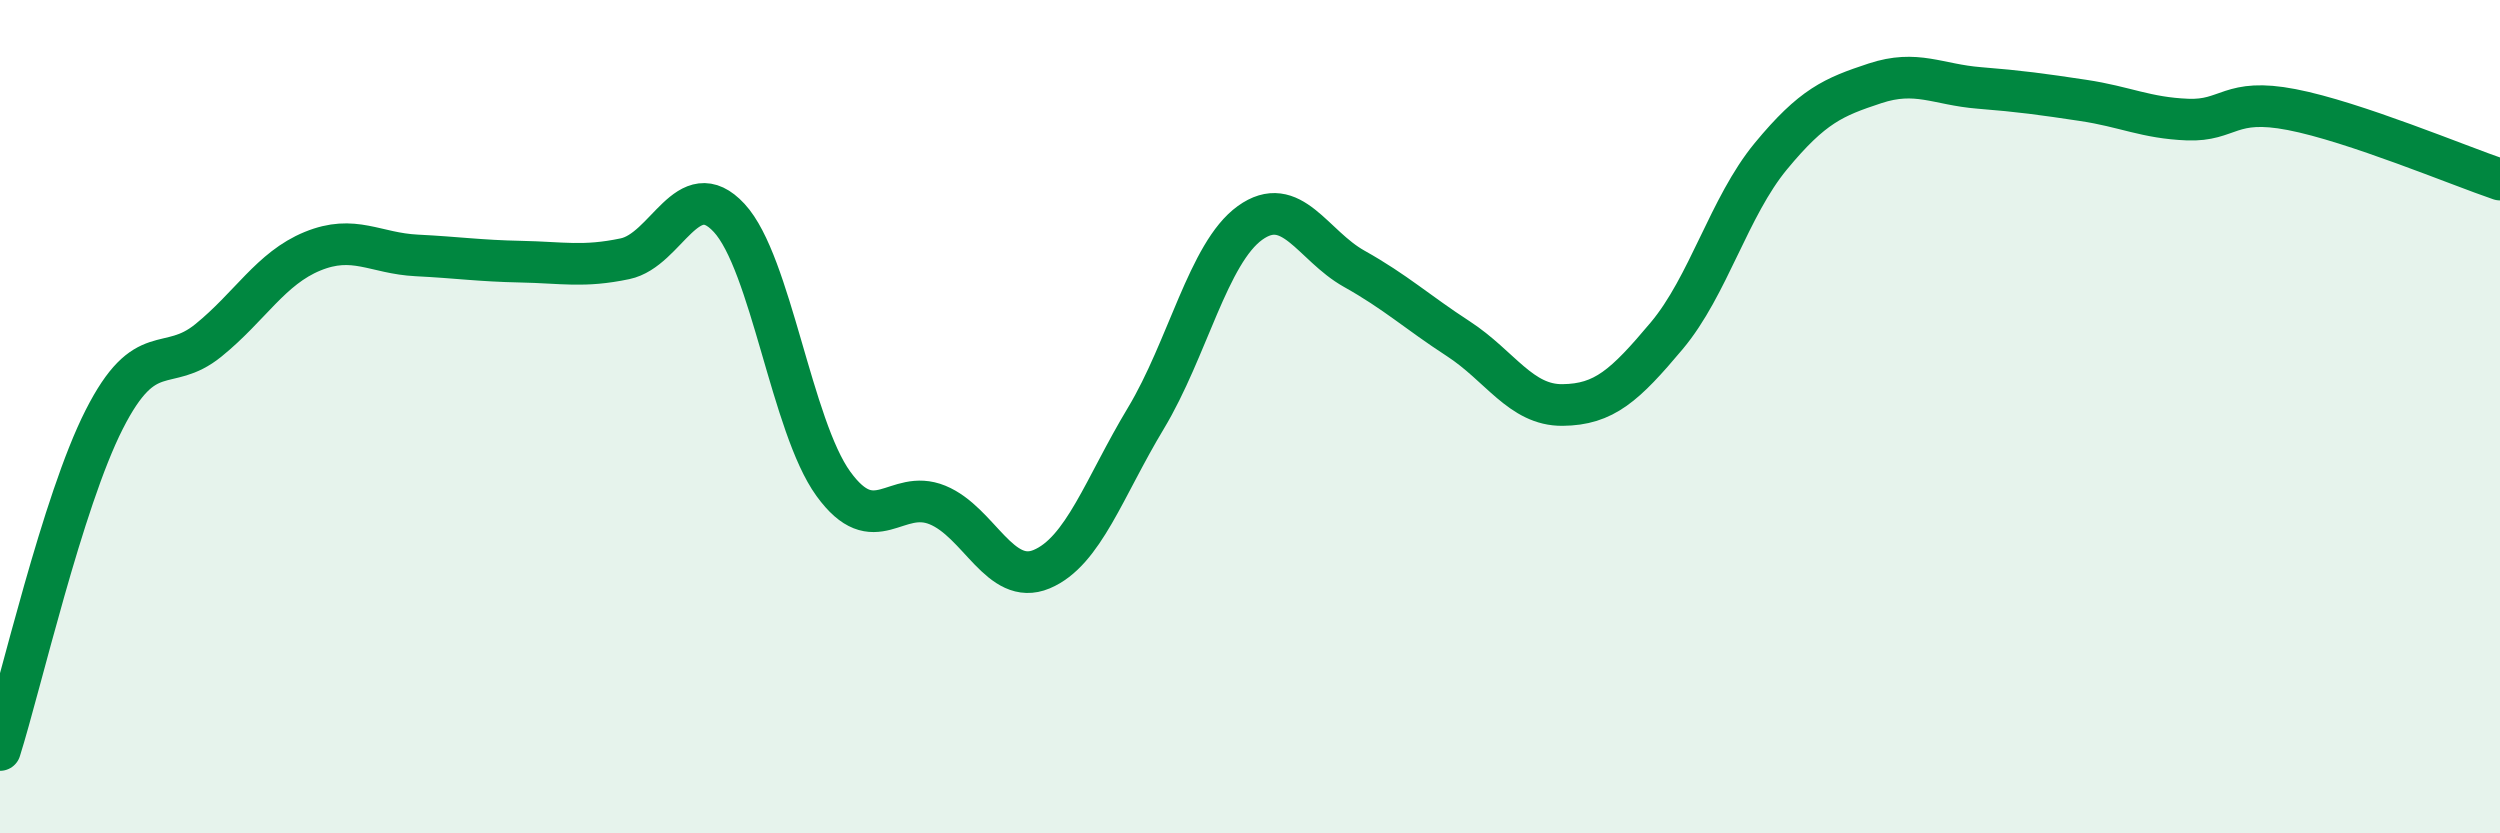
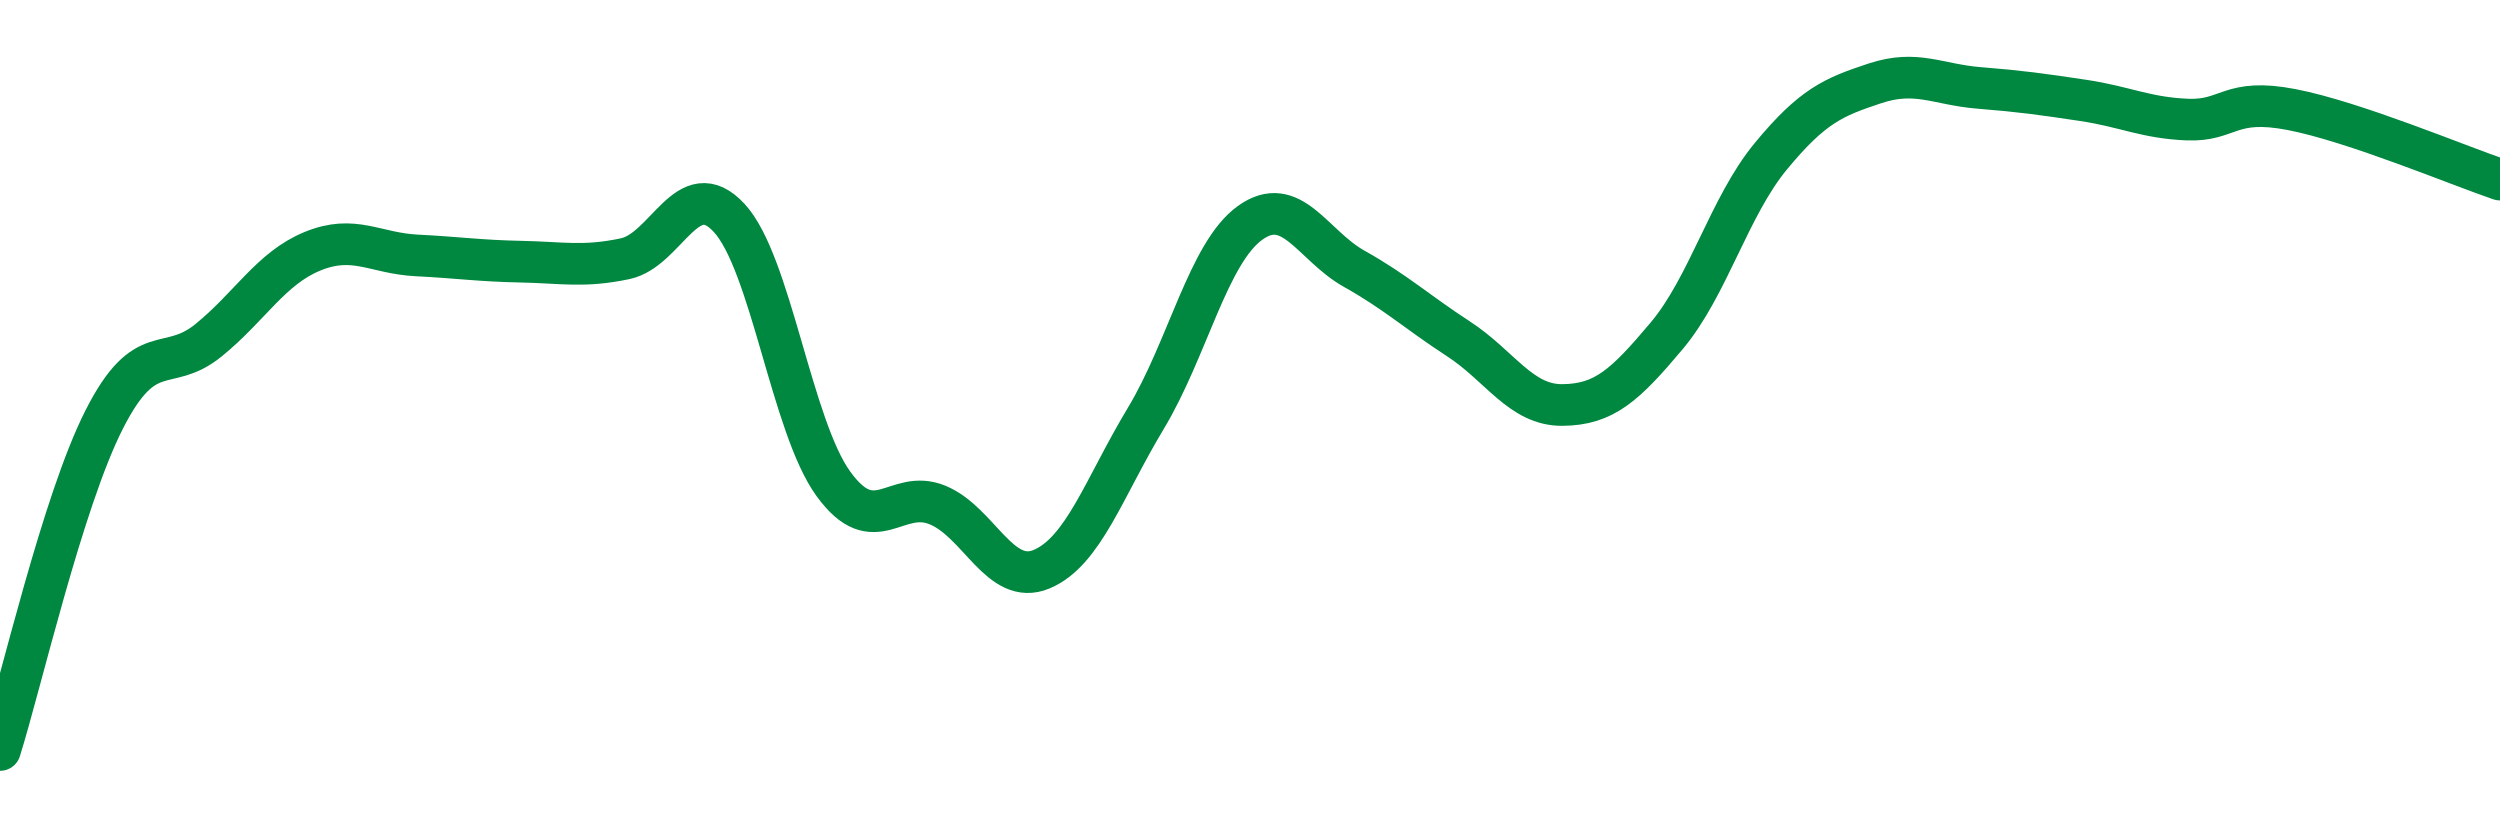
<svg xmlns="http://www.w3.org/2000/svg" width="60" height="20" viewBox="0 0 60 20">
-   <path d="M 0,18 C 0.5,16.41 1.5,12.04 2.5,10.07 C 3.5,8.1 4,8.98 5,8.17 C 6,7.36 6.5,6.44 7.5,6.03 C 8.5,5.62 9,6.08 10,6.13 C 11,6.18 11.5,6.26 12.5,6.28 C 13.5,6.3 14,6.42 15,6.21 C 16,6 16.5,4.15 17.5,5.23 C 18.5,6.31 19,10.23 20,11.61 C 21,12.99 21.5,11.71 22.5,12.12 C 23.5,12.53 24,14.08 25,13.66 C 26,13.24 26.5,11.7 27.5,10.04 C 28.5,8.38 29,6.07 30,5.35 C 31,4.63 31.5,5.89 32.5,6.45 C 33.5,7.01 34,7.48 35,8.13 C 36,8.78 36.5,9.73 37.5,9.72 C 38.5,9.71 39,9.25 40,8.06 C 41,6.87 41.5,4.96 42.5,3.75 C 43.5,2.54 44,2.33 45,2 C 46,1.67 46.5,2.03 47.5,2.11 C 48.5,2.19 49,2.26 50,2.41 C 51,2.56 51.5,2.83 52.5,2.87 C 53.5,2.91 53.5,2.34 55,2.63 C 56.5,2.92 59,3.97 60,4.31L60 20L0 20Z" fill="#008740" opacity="0.1" stroke-linecap="round" stroke-linejoin="round" />
  <path d="M 0,18 C 0.5,16.41 1.5,12.04 2.5,10.07 C 3.5,8.1 4,8.98 5,8.17 C 6,7.36 6.5,6.44 7.5,6.03 C 8.5,5.62 9,6.08 10,6.13 C 11,6.18 11.5,6.26 12.5,6.28 C 13.5,6.3 14,6.42 15,6.21 C 16,6 16.5,4.15 17.5,5.23 C 18.5,6.31 19,10.23 20,11.61 C 21,12.99 21.5,11.71 22.5,12.12 C 23.5,12.53 24,14.08 25,13.66 C 26,13.24 26.5,11.7 27.5,10.04 C 28.5,8.38 29,6.07 30,5.35 C 31,4.63 31.5,5.89 32.5,6.45 C 33.5,7.01 34,7.48 35,8.13 C 36,8.78 36.5,9.73 37.5,9.72 C 38.5,9.71 39,9.25 40,8.06 C 41,6.87 41.5,4.96 42.5,3.75 C 43.5,2.54 44,2.33 45,2 C 46,1.67 46.5,2.03 47.5,2.11 C 48.5,2.19 49,2.26 50,2.41 C 51,2.56 51.5,2.83 52.5,2.87 C 53.5,2.91 53.5,2.34 55,2.63 C 56.5,2.92 59,3.97 60,4.31" stroke="#008740" stroke-width="1" fill="none" stroke-linecap="round" stroke-linejoin="round" />
</svg>